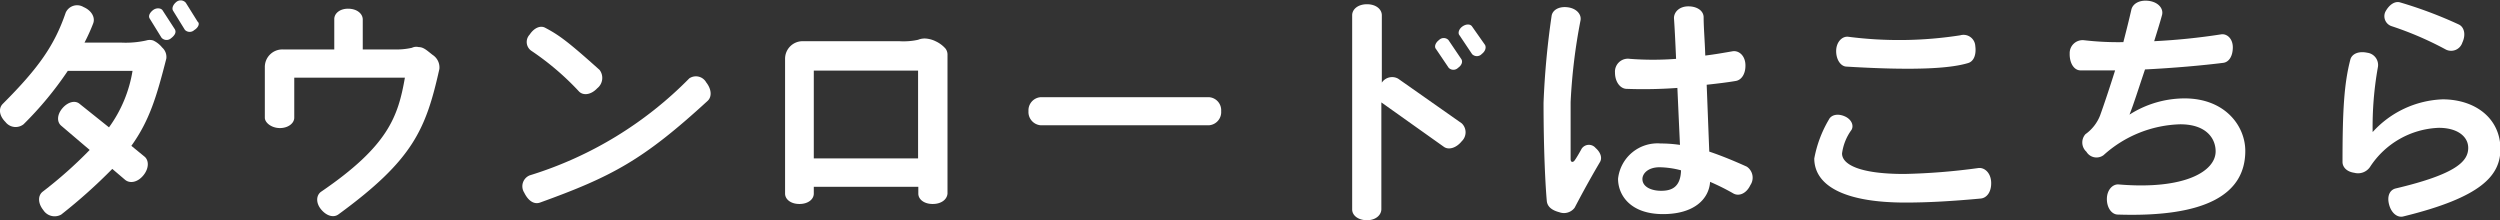
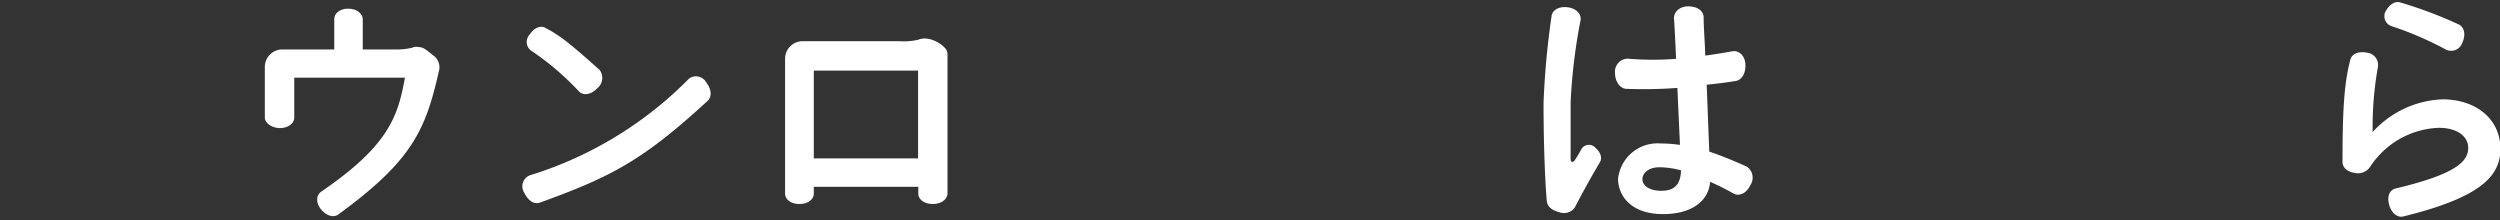
<svg xmlns="http://www.w3.org/2000/svg" viewBox="0 0 212.4 18.71">
  <rect x="0" y="0" width="212.4" height="18.71" fill="#333333" stroke="none" />
  <defs>
    <style>.cls-1{fill:#fff;}</style>
  </defs>
  <g id="レイヤー_2" data-name="レイヤー 2">
    <g id="design">
-       <path class="cls-1" d="M11.16,12.39l1.1.9c.4.31.42,1-.08,1.61s-1.16.71-1.56.37l-1.08-.92A45.55,45.55,0,0,1,5.2,18.23a1.14,1.14,0,0,1-1.52-.38c-.48-.6-.46-1.24-.06-1.56a36.65,36.65,0,0,0,4-3.55L5.2,10.68c-.38-.32-.36-.94.1-1.48s1.08-.7,1.46-.38l2.5,2a11.22,11.22,0,0,0,2-4.8H5.76A29.43,29.43,0,0,1,2,10.56a1.09,1.09,0,0,1-1.54-.2C-.08,9.82-.14,9.2.24,8.82c3.08-3.08,4.4-5,5.34-7.74A1.06,1.06,0,0,1,7.1.6c.7.3,1,.9.82,1.38s-.46,1.1-.74,1.64H10.3a8.09,8.09,0,0,0,2.12-.18,1,1,0,0,1,.6,0,2.16,2.16,0,0,1,.76.6,1.07,1.07,0,0,1,.35.94C13.32,8.14,12.72,10.22,11.16,12.39Zm3.36-9.13a.57.57,0,0,1-.8-.06l-1-1.62c-.14-.22,0-.5.28-.72s.66-.18.8,0l1.05,1.62C15,2.74,14.86,3,14.52,3.26Zm2-.72a.57.57,0,0,1-.81,0l-1-1.62c-.14-.22,0-.54.28-.76a.57.57,0,0,1,.8.08l1,1.6C17,2,16.84,2.34,16.53,2.54Z" />
      <path class="cls-1" d="M28.76,18.21c-.4.3-1,.16-1.48-.42s-.4-1.22,0-1.5C33,12.39,33.82,9.9,34.4,6.6H25V10c0,.46-.5.88-1.22.88S22.5,10.42,22.5,10V5.7A1.49,1.49,0,0,1,24,4.2H28.4V1.62c0-.48.48-.9,1.22-.88s1.2.44,1.2.92V4.2h2.64A6,6,0,0,0,35,4.06.82.82,0,0,1,35.56,4c.42,0,.68.26,1.19.66a1.27,1.27,0,0,1,.58,1.2C36.18,11,35.1,13.58,28.76,18.21Z" />
      <path class="cls-1" d="M45.88,17.21c-.5.18-1-.14-1.34-.84A1,1,0,0,1,45,14.9,32.39,32.39,0,0,0,58.56,6.66,1,1,0,0,1,60,7c.46.58.49,1.22.13,1.56C54.64,13.6,52,15,45.88,17.21ZM50.74,7.5c-.52.56-1.18.64-1.54.28A23.07,23.07,0,0,0,45.12,4.3.91.91,0,0,1,45,2.94c.38-.58.92-.8,1.32-.58,1.18.62,1.94,1.18,4.62,3.58A1.12,1.12,0,0,1,50.74,7.5Z" />
      <path class="cls-1" d="M79.24,17.33c-.74,0-1.22-.4-1.22-.88v-.58H69.14v.58c0,.48-.48.88-1.22.88s-1.22-.4-1.22-.88V5a1.49,1.49,0,0,1,1.5-1.5h8.2A5.77,5.77,0,0,0,78,3.38a1.47,1.47,0,0,1,.72-.1,2.31,2.31,0,0,1,.8.24,2.52,2.52,0,0,1,.82.62.86.86,0,0,1,.16.48V16.45C80.46,16.93,80,17.33,79.24,17.33ZM78,6H69.14v7.46H78Z" />
-       <path class="cls-1" d="M102.75,10.64H88.38a1.13,1.13,0,0,1-1-1.2,1.12,1.12,0,0,1,1-1.18h14.37a1.11,1.11,0,0,1,1,1.18A1.12,1.12,0,0,1,102.75,10.64Z" />
-       <path class="cls-1" d="M122.68,12.48,117.36,8.7c0,3.58,0,7.23,0,9.07,0,.5-.48.94-1.22.94s-1.26-.4-1.26-.92V1.3c0-.52.5-.94,1.26-.94s1.26.42,1.26.94c0,1.48,0,3.54,0,5.72a1.05,1.05,0,0,1,1.38-.34l5.41,3.8a1.05,1.05,0,0,1,0,1.52C123.72,12.58,123.08,12.76,122.68,12.48Zm1.2-6.72a.56.56,0,0,1-.8,0L122,4.16c-.16-.18-.06-.52.26-.76a.56.56,0,0,1,.8,0L124.14,5C124.3,5.22,124.2,5.54,123.88,5.76Zm2-1.16a.57.57,0,0,1-.81,0L124,3c-.16-.18-.06-.54.26-.76s.66-.2.8,0l1.11,1.58C126.29,4.06,126.18,4.38,125.87,4.6Z" />
      <path class="cls-1" d="M133.78,17.65a1.13,1.13,0,0,1-1.3.38c-.62-.16-1-.46-1.06-.92-.12-1.26-.28-4.37-.28-8.39a69,69,0,0,1,.68-7.34c.06-.52.62-.86,1.38-.76s1.18.62,1.08,1.12a47.88,47.88,0,0,0-.84,6.94c0,2.94,0,4.26,0,4.84,0,.28.2.3.34.11s.4-.63.6-1a.74.74,0,0,1,1.18-.06c.46.4.58.89.36,1.22C134.86,15.59,134.16,16.93,133.78,17.65Zm13.51-1.2a19.5,19.5,0,0,0-2-1c-.1,1.48-1.38,2.74-4,2.74-2.78,0-3.82-1.62-3.82-3a3.37,3.37,0,0,1,3.62-3,11.52,11.52,0,0,1,1.64.12c-.06-1.3-.14-3.06-.22-4.84a39.77,39.77,0,0,1-4.3.08c-.54,0-1-.58-1-1.38A1.1,1.1,0,0,1,138.48,5a25.73,25.73,0,0,0,3.92,0c-.06-1.4-.12-2.64-.18-3.46,0-.52.46-1,1.22-1s1.28.38,1.3.9c0,.88.1,2,.14,3.28.82-.1,1.6-.24,2.3-.36.53-.1,1.07.34,1.11,1.1s-.3,1.34-.83,1.42c-.7.12-1.54.22-2.46.32.08,2.06.16,4.17.22,5.68.95.32,2,.74,3.19,1.28a1.13,1.13,0,0,1,.3,1.57C148.37,16.45,147.75,16.69,147.29,16.45ZM141,14.21c-1,0-1.46.55-1.46,1,0,.66.74,1,1.6,1s1.64-.29,1.68-1.74A7.57,7.57,0,0,0,141,14.21Z" />
-       <path class="cls-1" d="M168.26,16.87c-2.38.22-4.44.34-6.38.34-5.16,0-7.72-1.42-7.74-3.74a10.08,10.08,0,0,1,1.24-3.31c.2-.4.74-.54,1.34-.28s.8.8.58,1.16a4.35,4.35,0,0,0-.8,2c0,.89,1.38,1.74,5.28,1.74a54.07,54.07,0,0,0,6.28-.5c.54-.08,1.08.4,1.11,1.21S168.8,16.83,168.26,16.87ZM167.2,5.36c-1.34.4-4,.68-10.3.3-.5,0-.9-.58-.9-1.32s.48-1.26,1-1.22A33.71,33.71,0,0,0,166.54,3a1,1,0,0,1,1.28.9C167.92,4.64,167.7,5.22,167.2,5.36Z" />
-       <path class="cls-1" d="M179.94,18.23c-.52,0-.94-.56-.94-1.32s.48-1.28,1-1.24c5.62.47,8.24-1.12,8.24-2.81,0-1.1-.8-2.3-3-2.3a10.12,10.12,0,0,0-6.52,2.62,1,1,0,0,1-1.46-.29,1.06,1.06,0,0,1-.08-1.49,3.54,3.54,0,0,0,1.24-1.58c.36-1,.82-2.38,1.28-3.84-1.1,0-2.1,0-2.94,0-.54,0-.94-.6-.92-1.44a1.1,1.1,0,0,1,1.24-1.12,25.3,25.3,0,0,0,3.32.16c.26-1,.48-1.88.68-2.76.12-.52.72-.86,1.52-.74s1.24.68,1.08,1.22c-.2.74-.44,1.48-.66,2.2a54.29,54.29,0,0,0,5.68-.58c.5-.08,1,.36,1,1.1s-.32,1.26-.82,1.32c-1.74.22-4.22.44-6.64.56-.56,1.66-1,3.06-1.32,3.84a8.71,8.71,0,0,1,4.68-1.38c3.44,0,5.16,2.34,5.16,4.46C190.76,16.51,187.4,18.47,179.94,18.23Z" />
      <path class="cls-1" d="M204.18,18.39c-.48.12-1-.26-1.2-1s.06-1.26.56-1.38c5.2-1.23,6.16-2.33,6.16-3.45,0-.92-.86-1.7-2.5-1.7a7.29,7.29,0,0,0-5.84,3.32,1.23,1.23,0,0,1-1.34.5c-.64-.09-1-.48-1-.92,0-4.44.14-6.66.66-8.68.12-.5.7-.76,1.44-.6a1.05,1.05,0,0,1,.9,1.26,28.7,28.7,0,0,0-.44,5.48,8.44,8.44,0,0,1,5.94-2.78c2.72,0,4.92,1.56,4.92,4.26C212.4,14.9,210.88,16.75,204.18,18.39Zm3.64-14.17a28.33,28.33,0,0,0-4.64-2A.89.89,0,0,1,202.66,1c.32-.6.8-.92,1.24-.8a36.22,36.22,0,0,1,5,1.88c.46.22.62.86.3,1.54A1,1,0,0,1,207.82,4.22Z" />
    </g>
  </g>
</svg>